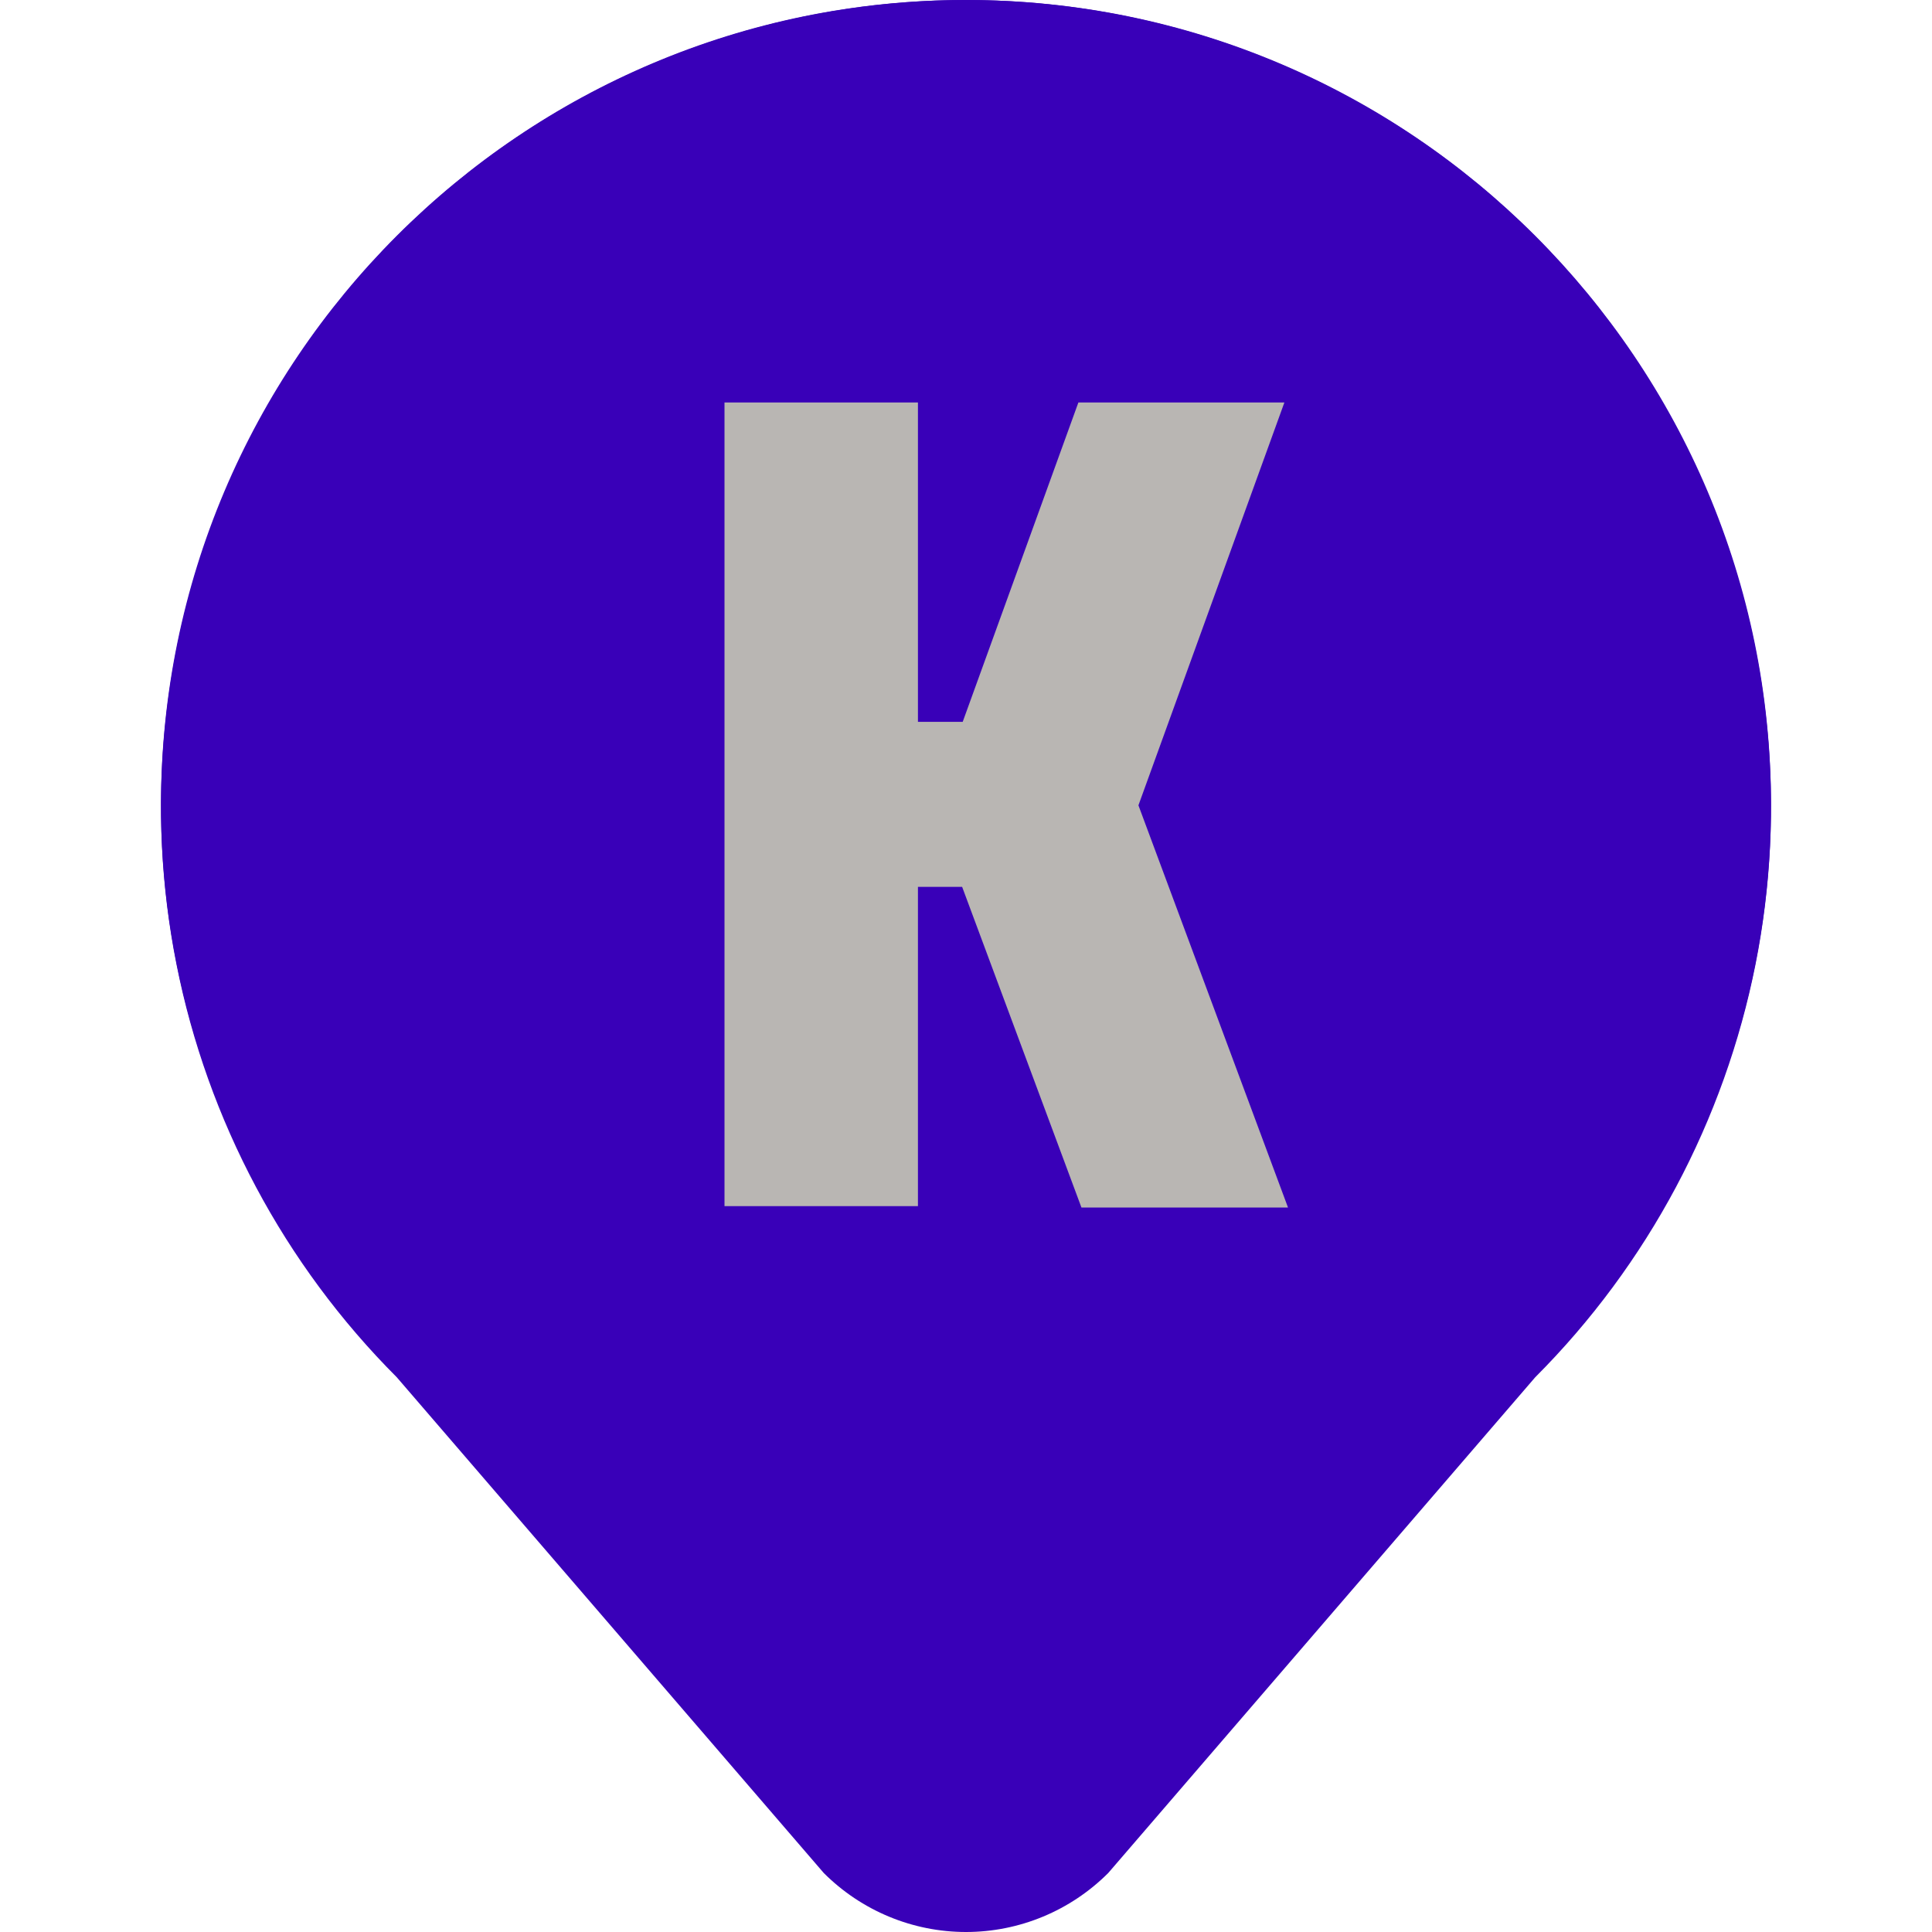
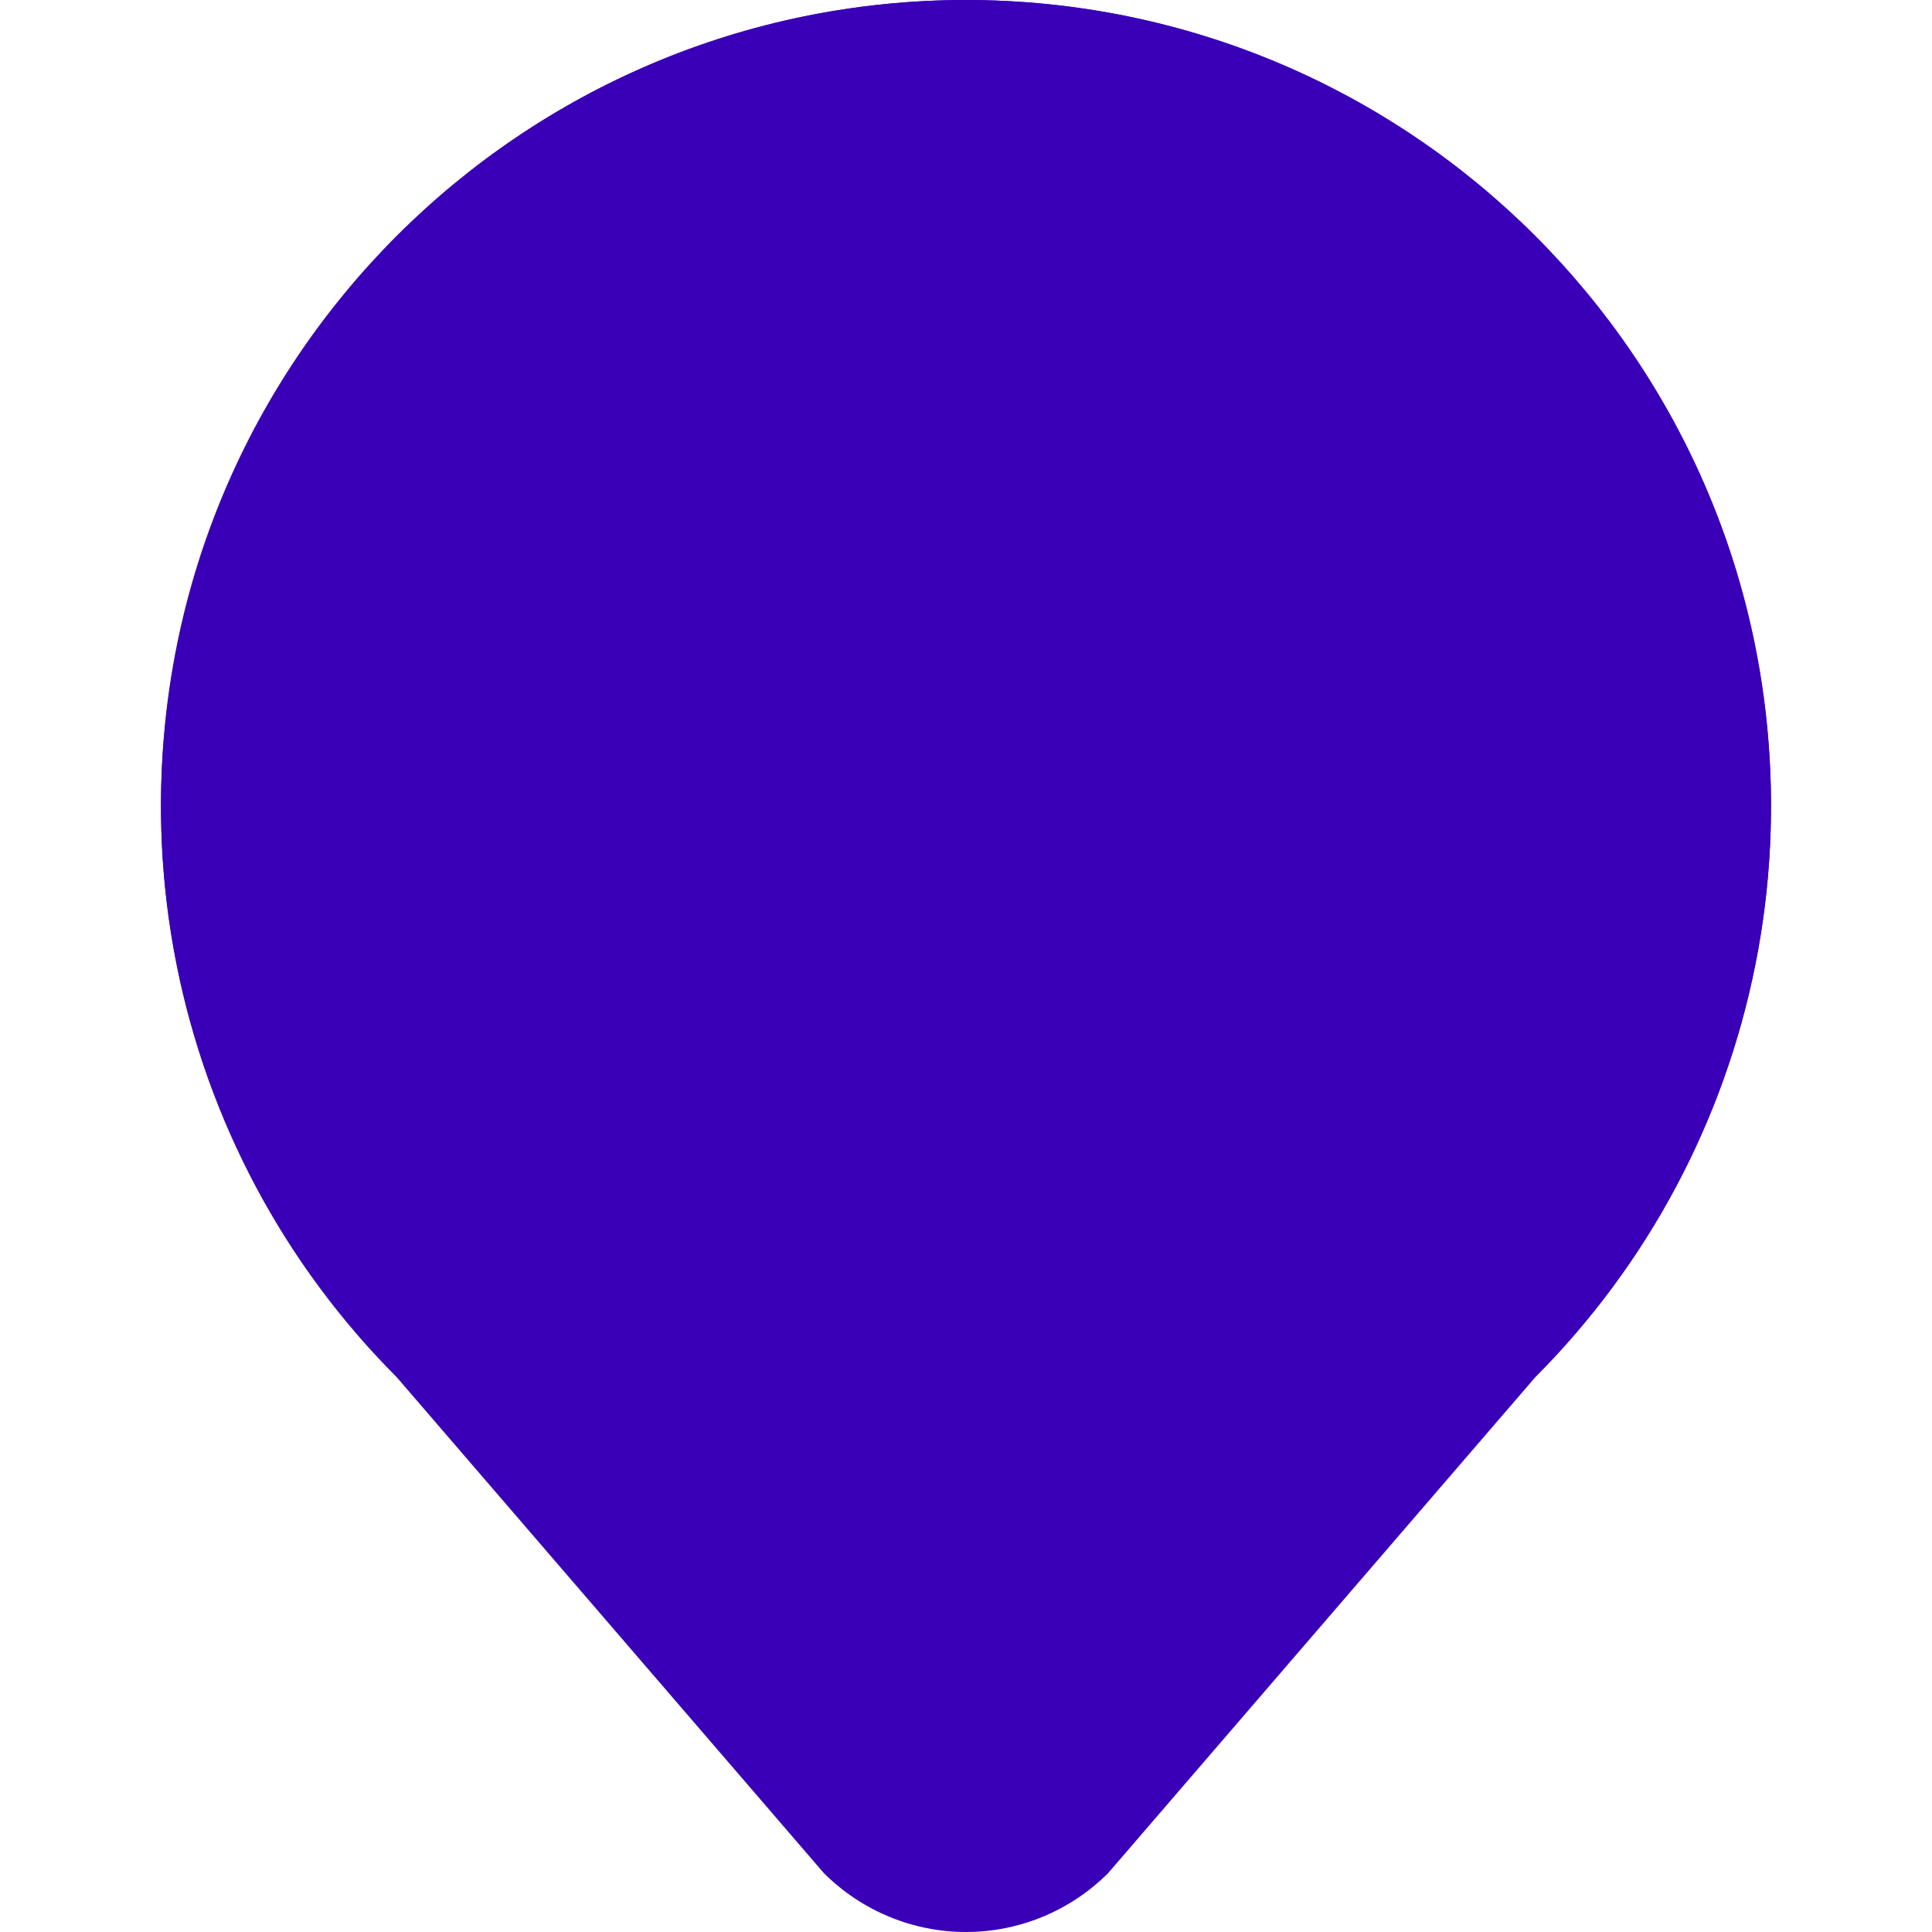
<svg xmlns="http://www.w3.org/2000/svg" width="24" height="24" viewBox="0 0 24 24" fill="none">
  <path fill-rule="evenodd" clip-rule="evenodd" d="M13.767 23.267L19.071 17.109C20.47 15.708 21.422 13.922 21.808 11.978C22.194 10.033 21.996 8.018 21.239 6.187C20.482 4.356 19.2 2.79 17.556 1.689C15.911 0.588 13.978 0 12 0C10.022 0 8.089 0.588 6.444 1.689C4.8 2.79 3.518 4.356 2.761 6.187C2.004 8.018 1.806 10.033 2.192 11.978C2.578 13.922 3.53 15.708 4.929 17.109L10.233 23.267C10.702 23.736 11.337 24 12 24C12.663 24 13.298 23.736 13.767 23.267ZM9.348 12.68C8.645 11.975 8.25 11.019 8.25 10.022C8.25 9.025 8.645 8.069 9.348 7.364C10.052 6.66 11.005 6.264 12 6.264C12.995 6.264 13.948 6.66 14.652 7.364C15.355 8.069 15.75 9.025 15.75 10.022C15.75 11.019 15.355 11.975 14.652 12.68C13.948 13.384 12.995 13.78 12 13.78C11.005 13.78 10.052 13.384 9.348 12.68Z" fill="#3900B8" />
  <path d="M22 10C22 4.477 17.523 0 12 0C6.477 0 2 4.477 2 10C2 15.523 6.477 20 12 20C17.523 20 22 15.523 22 10Z" fill="#3900B8" />
-   <path d="M15.955 5H13.396L11.959 8.967H11.403V5H9V14.983H11.403V11.017H11.952L13.434 15H16L14.142 10.004L15.955 5Z" fill="#B9B6B3" />
</svg>